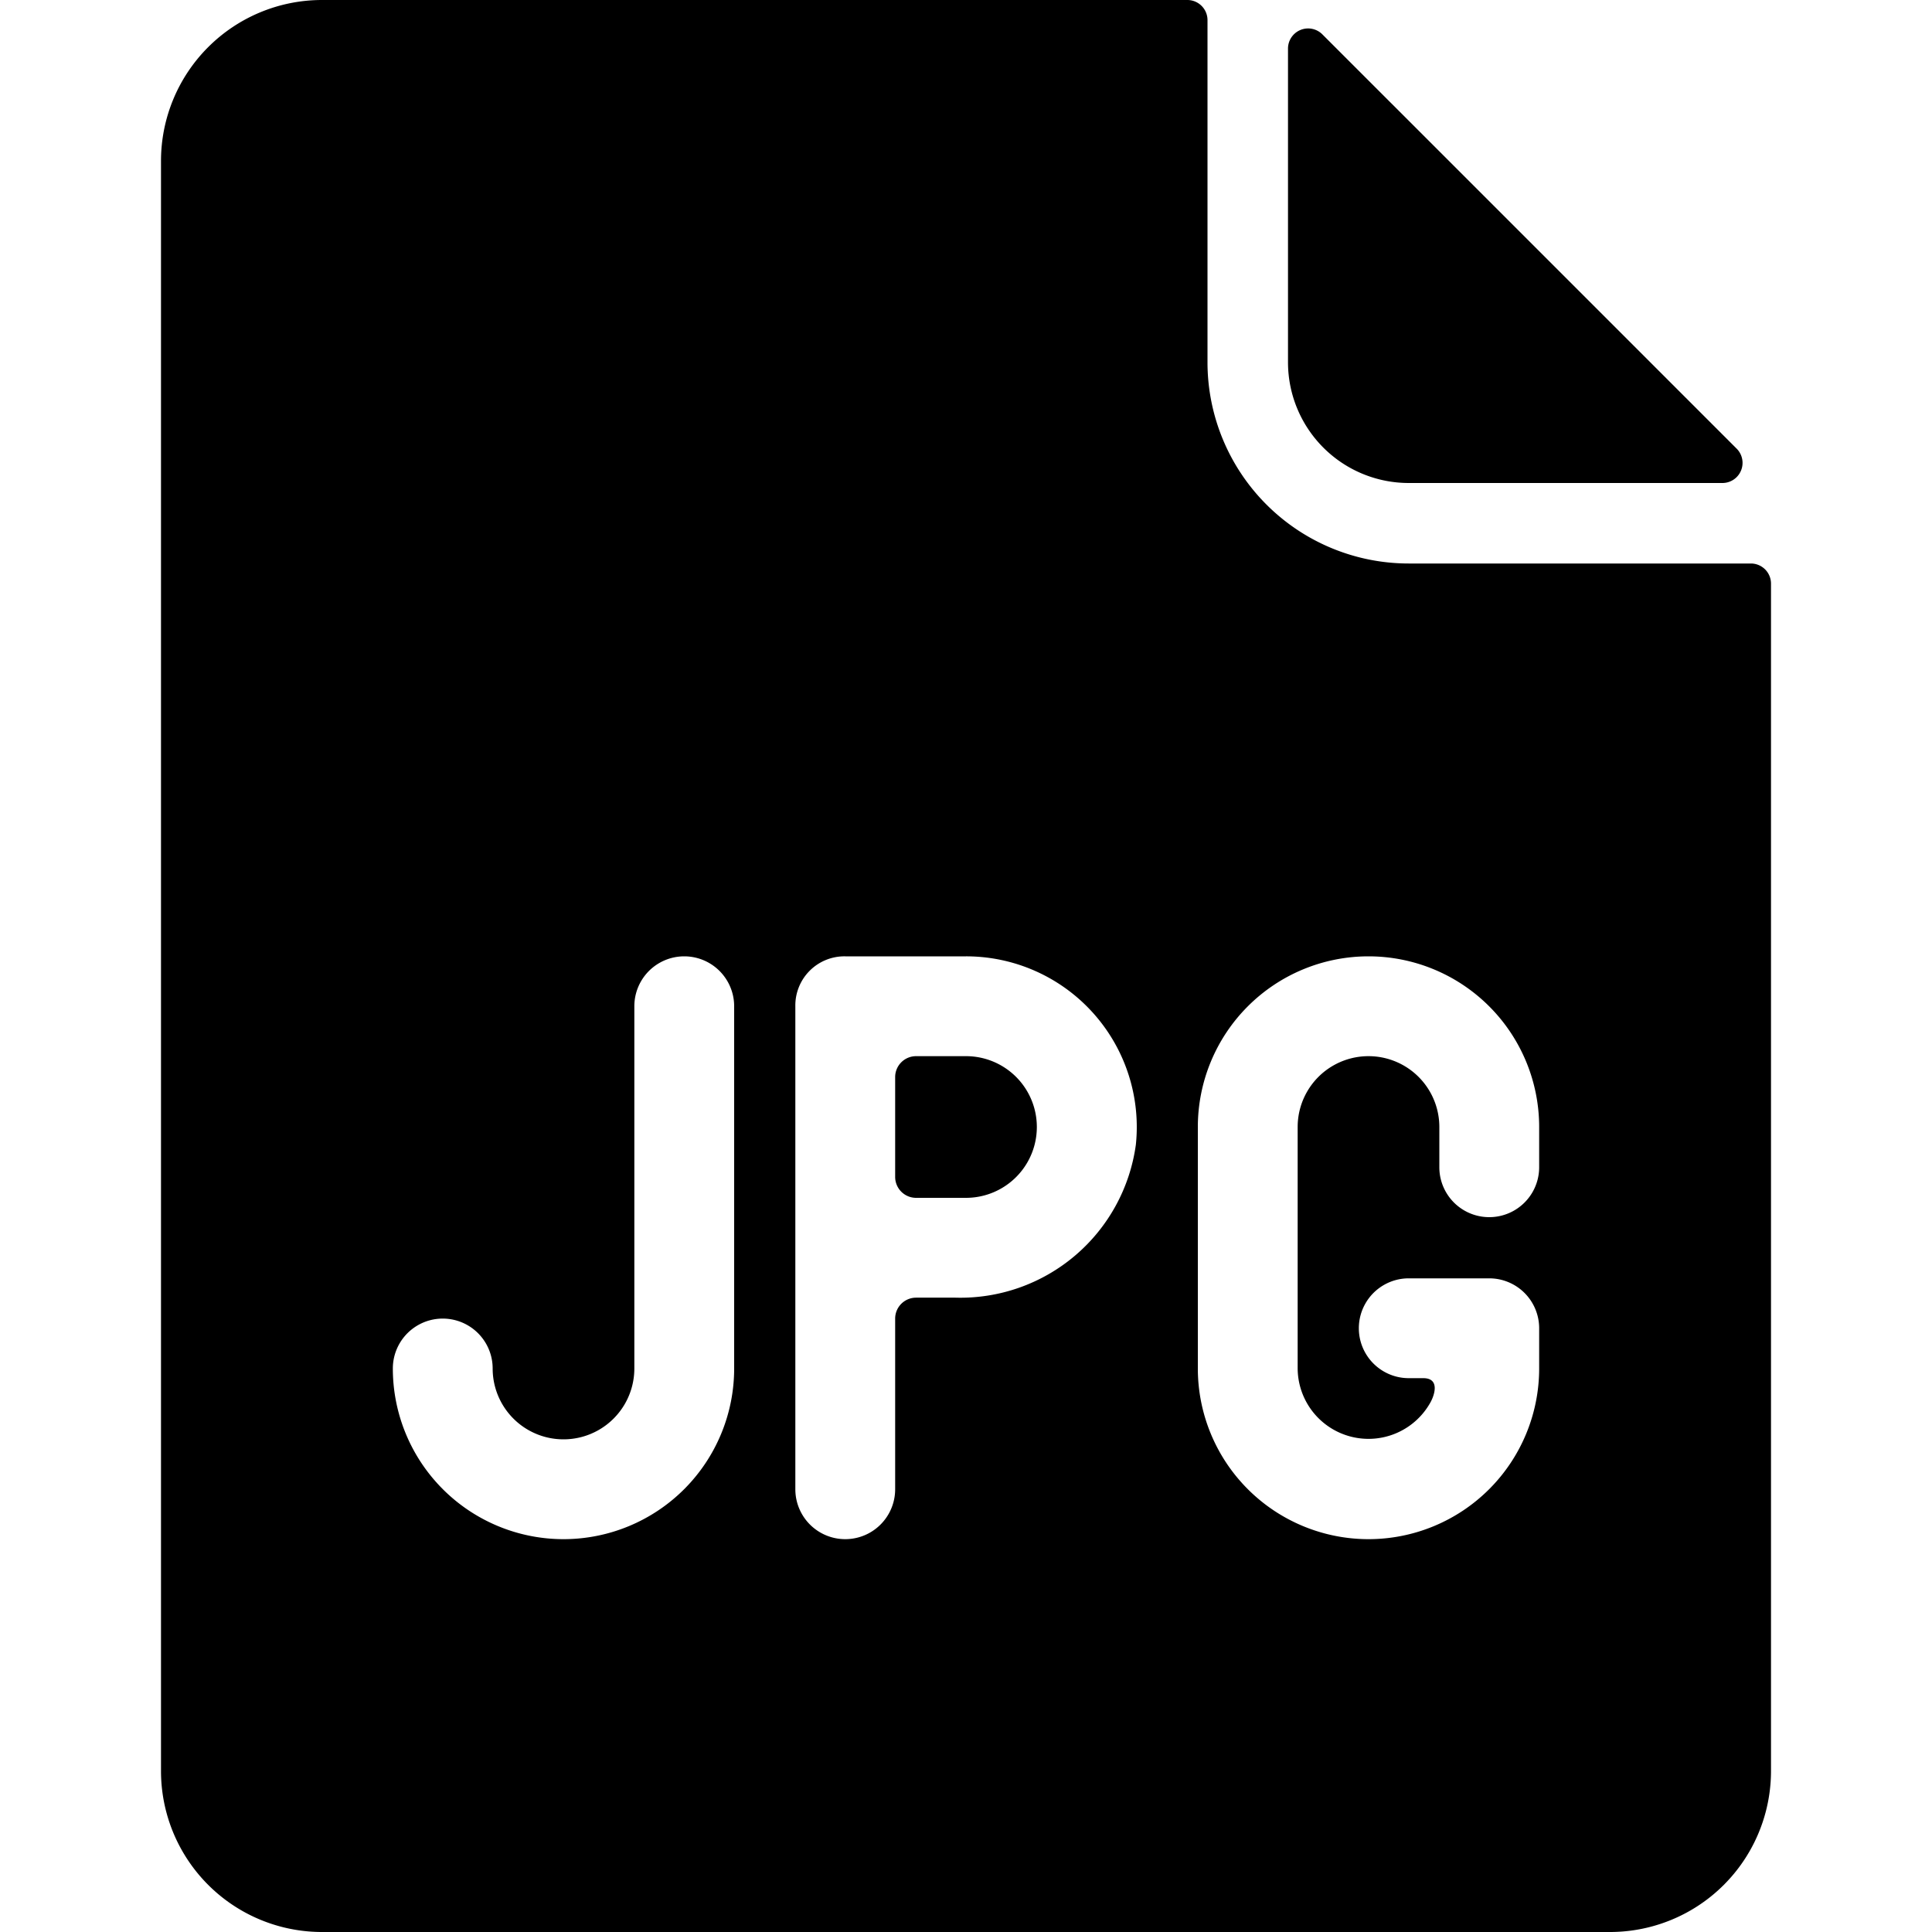
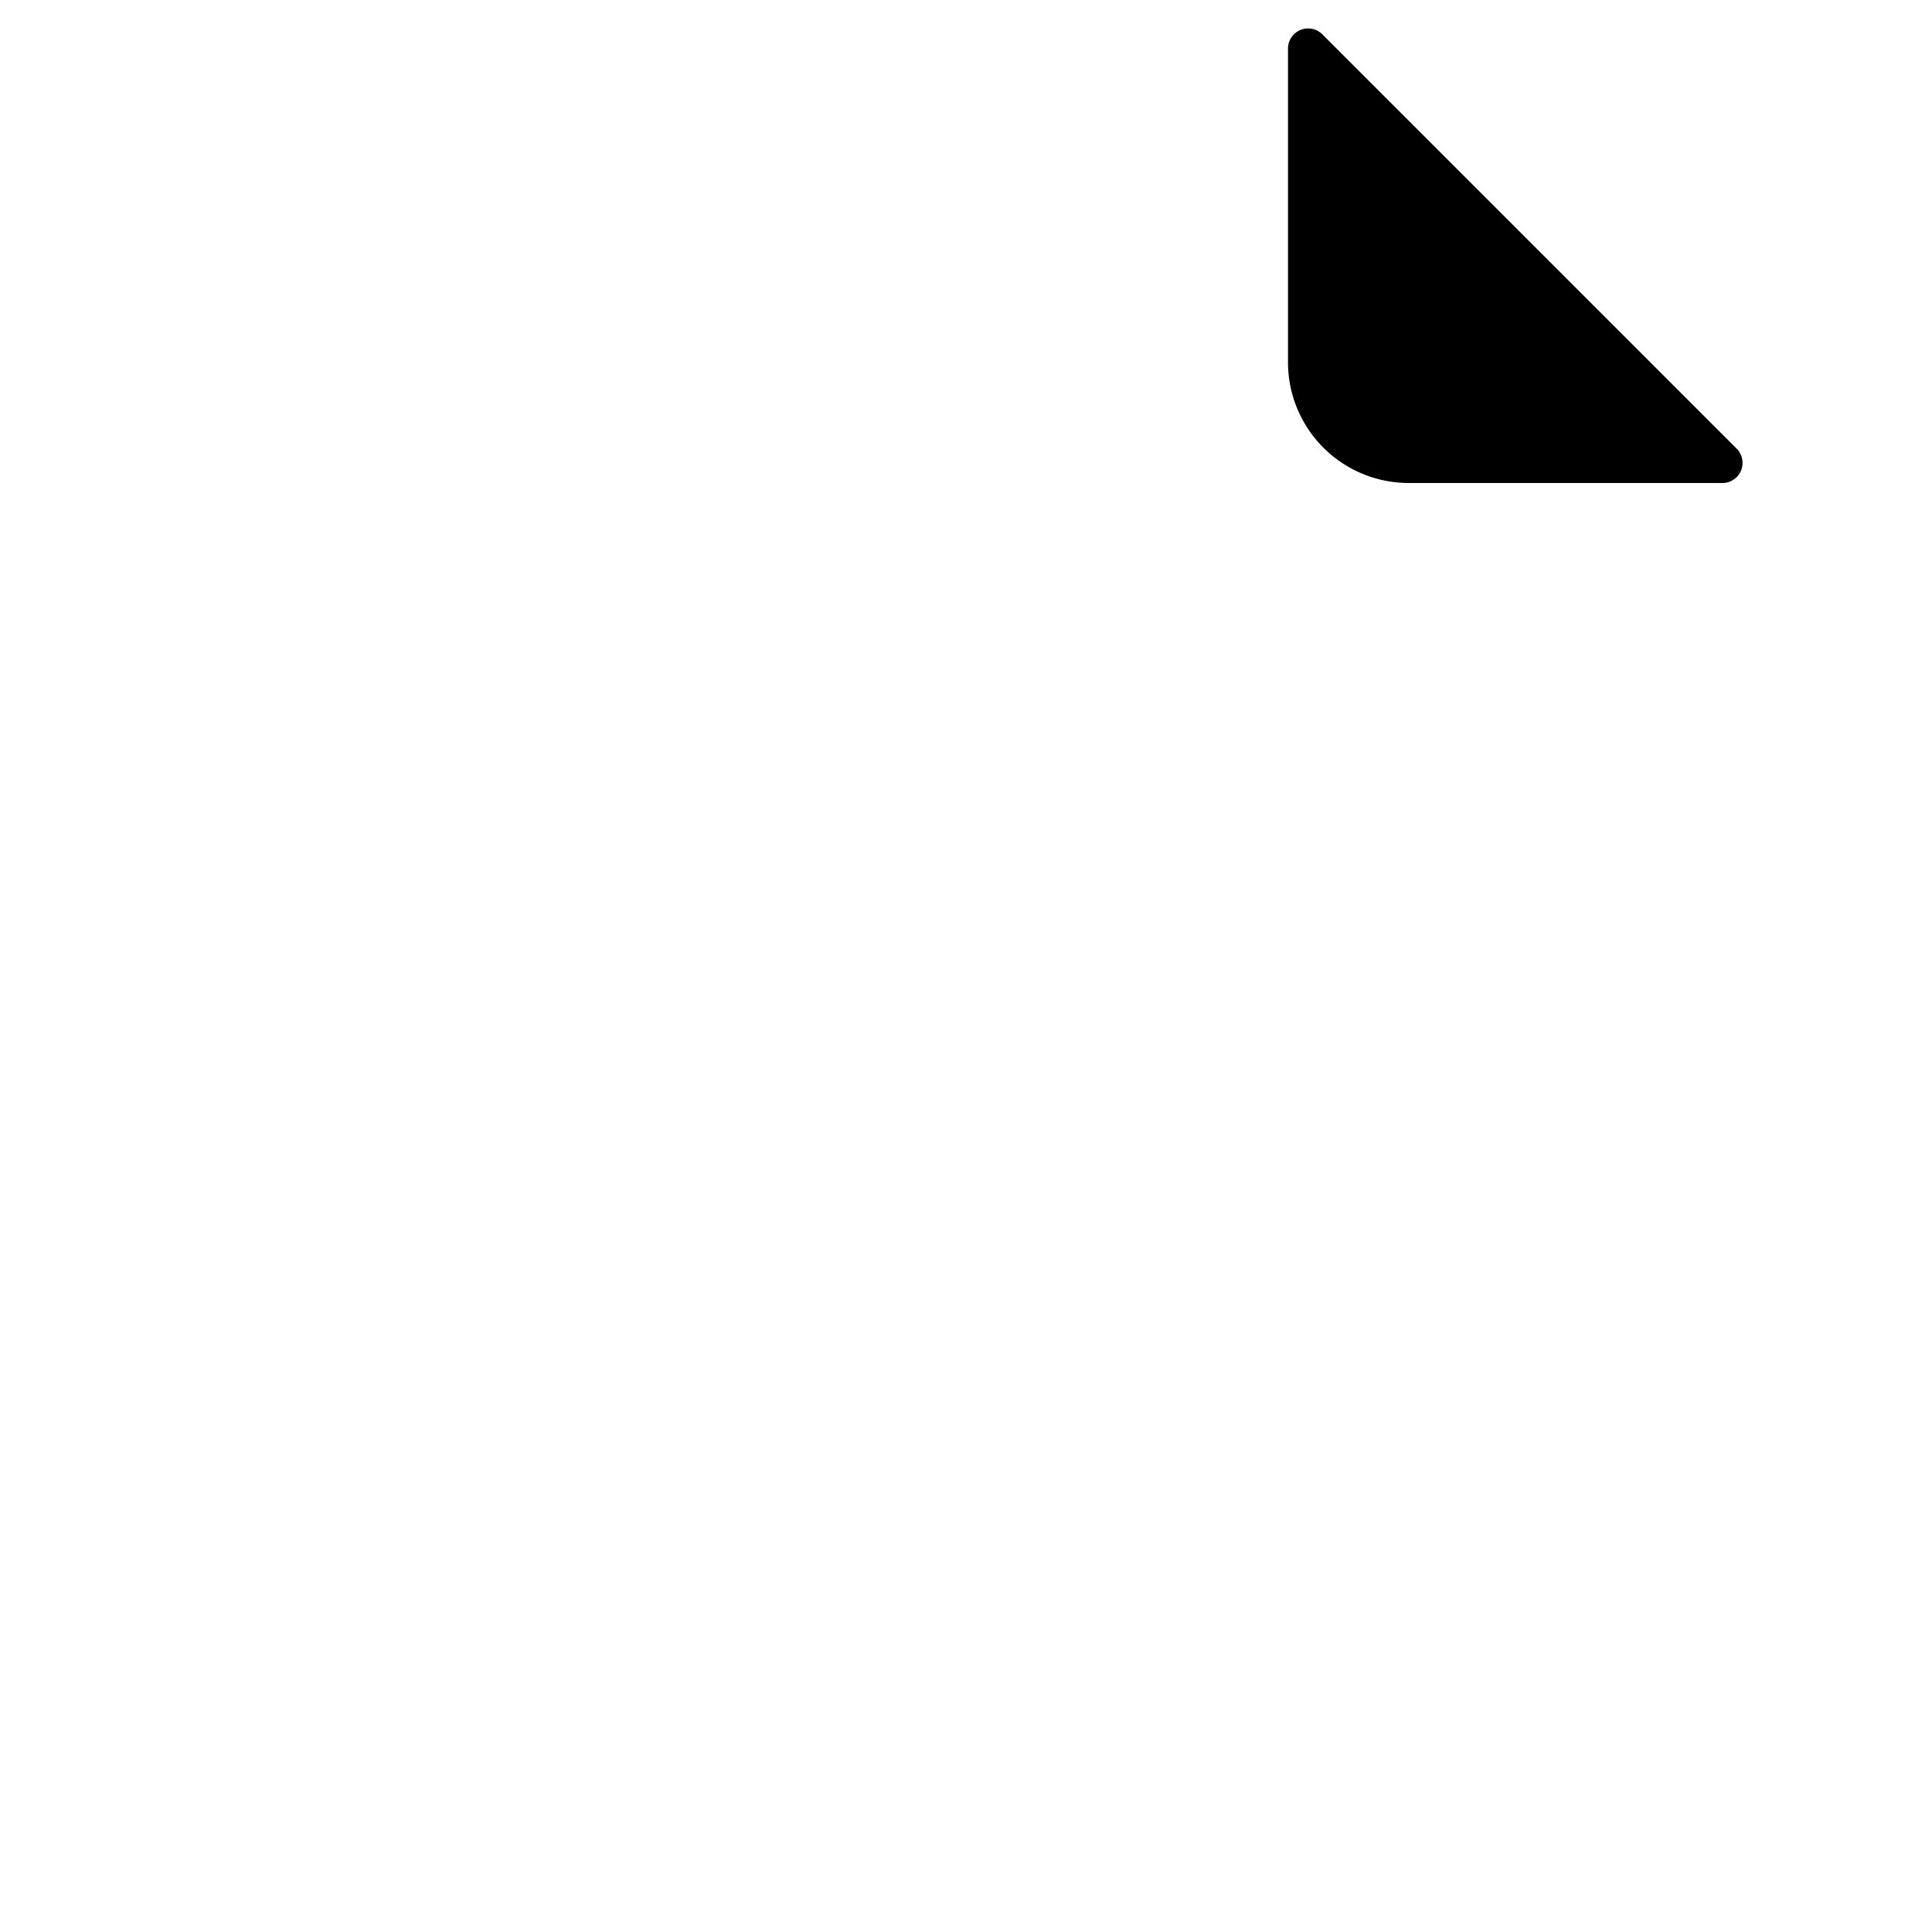
<svg xmlns="http://www.w3.org/2000/svg" viewBox="0 0 24 24" id="Image-File-Jpg--Streamline-Ultimate">
  <desc>Image File Jpg Streamline Icon: https://streamlinehq.com</desc>
  <g id="Image-File-Jpg--Streamline-Ultimate.svg">
    <path d="M17.5 6h3.9a0.25 0.25 0 0 0 0.17 -0.43L16.43 0.43A0.25 0.25 0 0 0 16 0.6v3.9A1.5 1.5 0 0 0 17.5 6Z" fill="#000000" stroke-width="1" />
-     <path d="M12 13.12h-0.62a0.26 0.26 0 0 0 -0.26 0.26v1.24a0.26 0.26 0 0 0 0.26 0.26H12a0.88 0.88 0 0 0 0 -1.76Z" fill="#000000" stroke-width="1" />
-     <path d="M21.75 7H17.5A2.5 2.5 0 0 1 15 4.5V0.25a0.25 0.25 0 0 0 -0.25 -0.25H4a2 2 0 0 0 -2 2v20a2 2 0 0 0 2 2h16a2 2 0 0 0 2 -2V7.25a0.25 0.25 0 0 0 -0.25 -0.25ZM9.12 17a2.12 2.12 0 1 1 -4.24 0 0.62 0.62 0 1 1 1.24 0 0.88 0.88 0 1 0 1.76 0v-4.5a0.62 0.62 0 0 1 1.24 0Zm2.75 -0.88h-0.49a0.26 0.26 0 0 0 -0.26 0.26v2.12a0.62 0.62 0 1 1 -1.24 0v-6a0.61 0.61 0 0 1 0.62 -0.62H12a2.12 2.12 0 0 1 2.11 2.34 2.2 2.2 0 0 1 -2.24 1.9Zm7.25 -1.62a0.62 0.62 0 1 1 -1.24 0V14a0.88 0.88 0 0 0 -1.76 0v3a0.88 0.88 0 0 0 1.65 0.42c0.05 -0.09 0.12 -0.3 -0.09 -0.3h-0.18a0.62 0.62 0 1 1 0 -1.24h1a0.62 0.62 0 0 1 0.62 0.62v0.5a2.12 2.12 0 0 1 -4.24 0v-3a2.12 2.12 0 0 1 4.24 0Z" fill="#000000" stroke-width="1" />
  </g>
</svg>